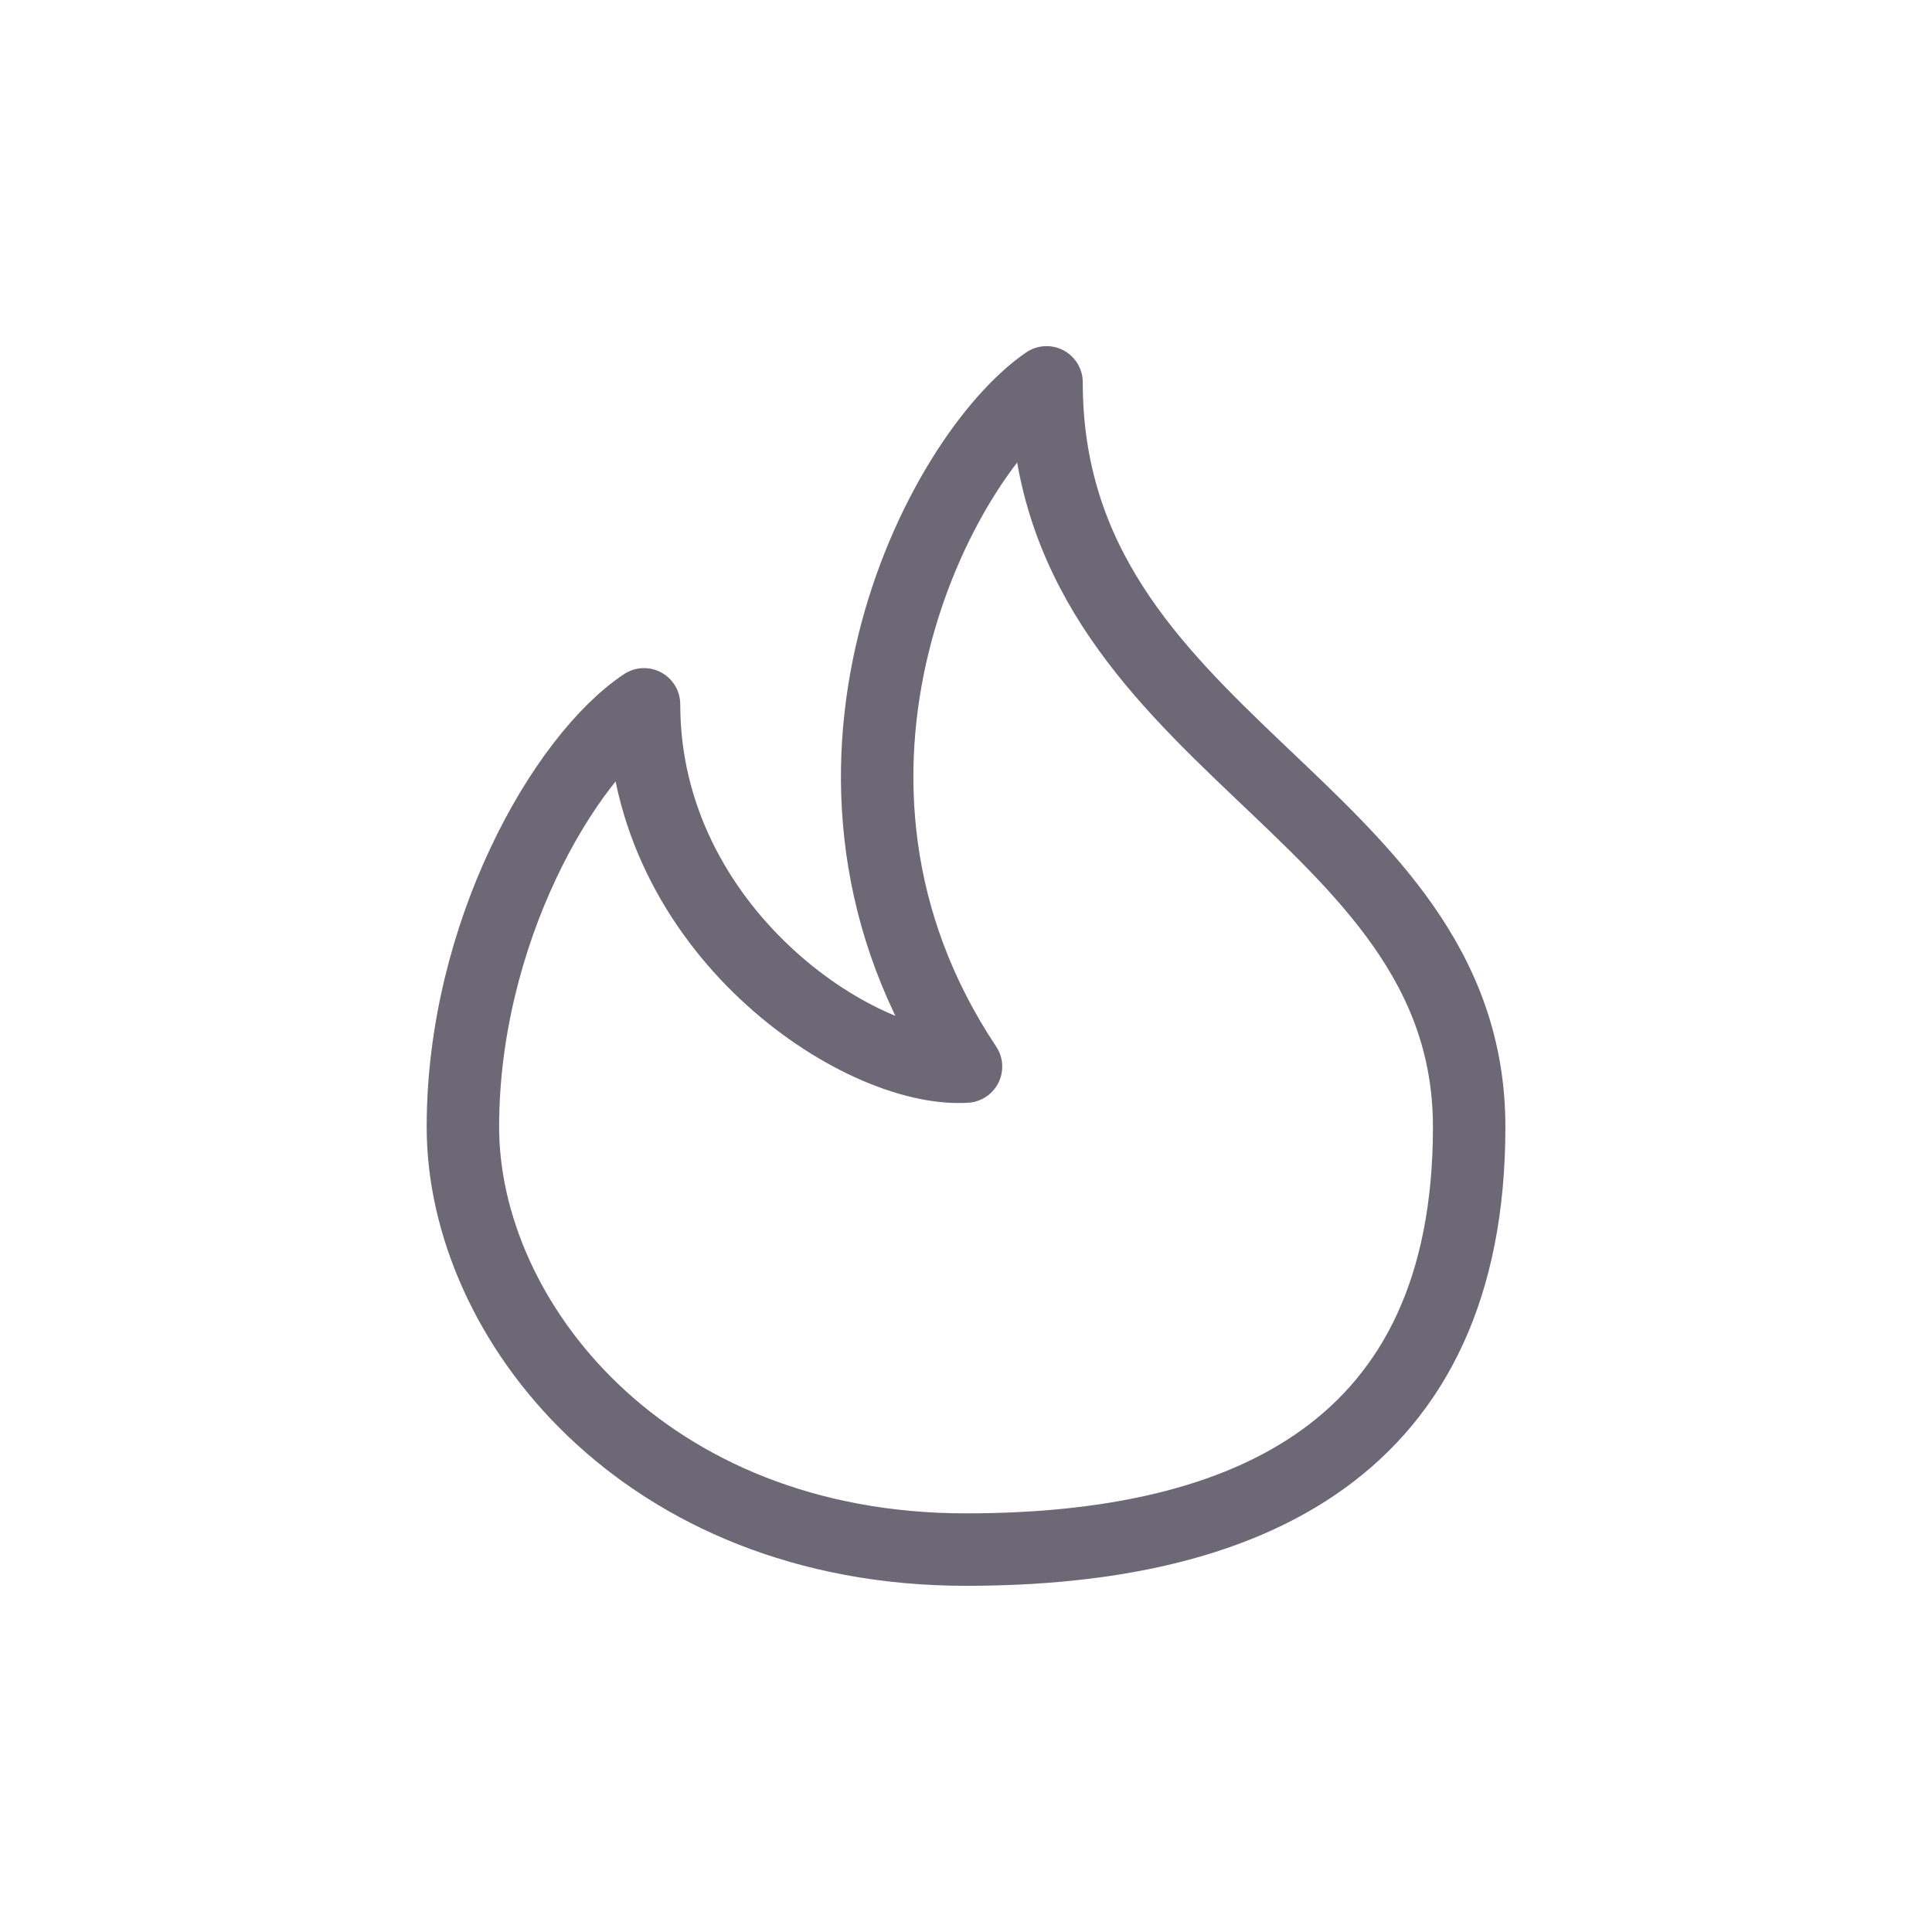
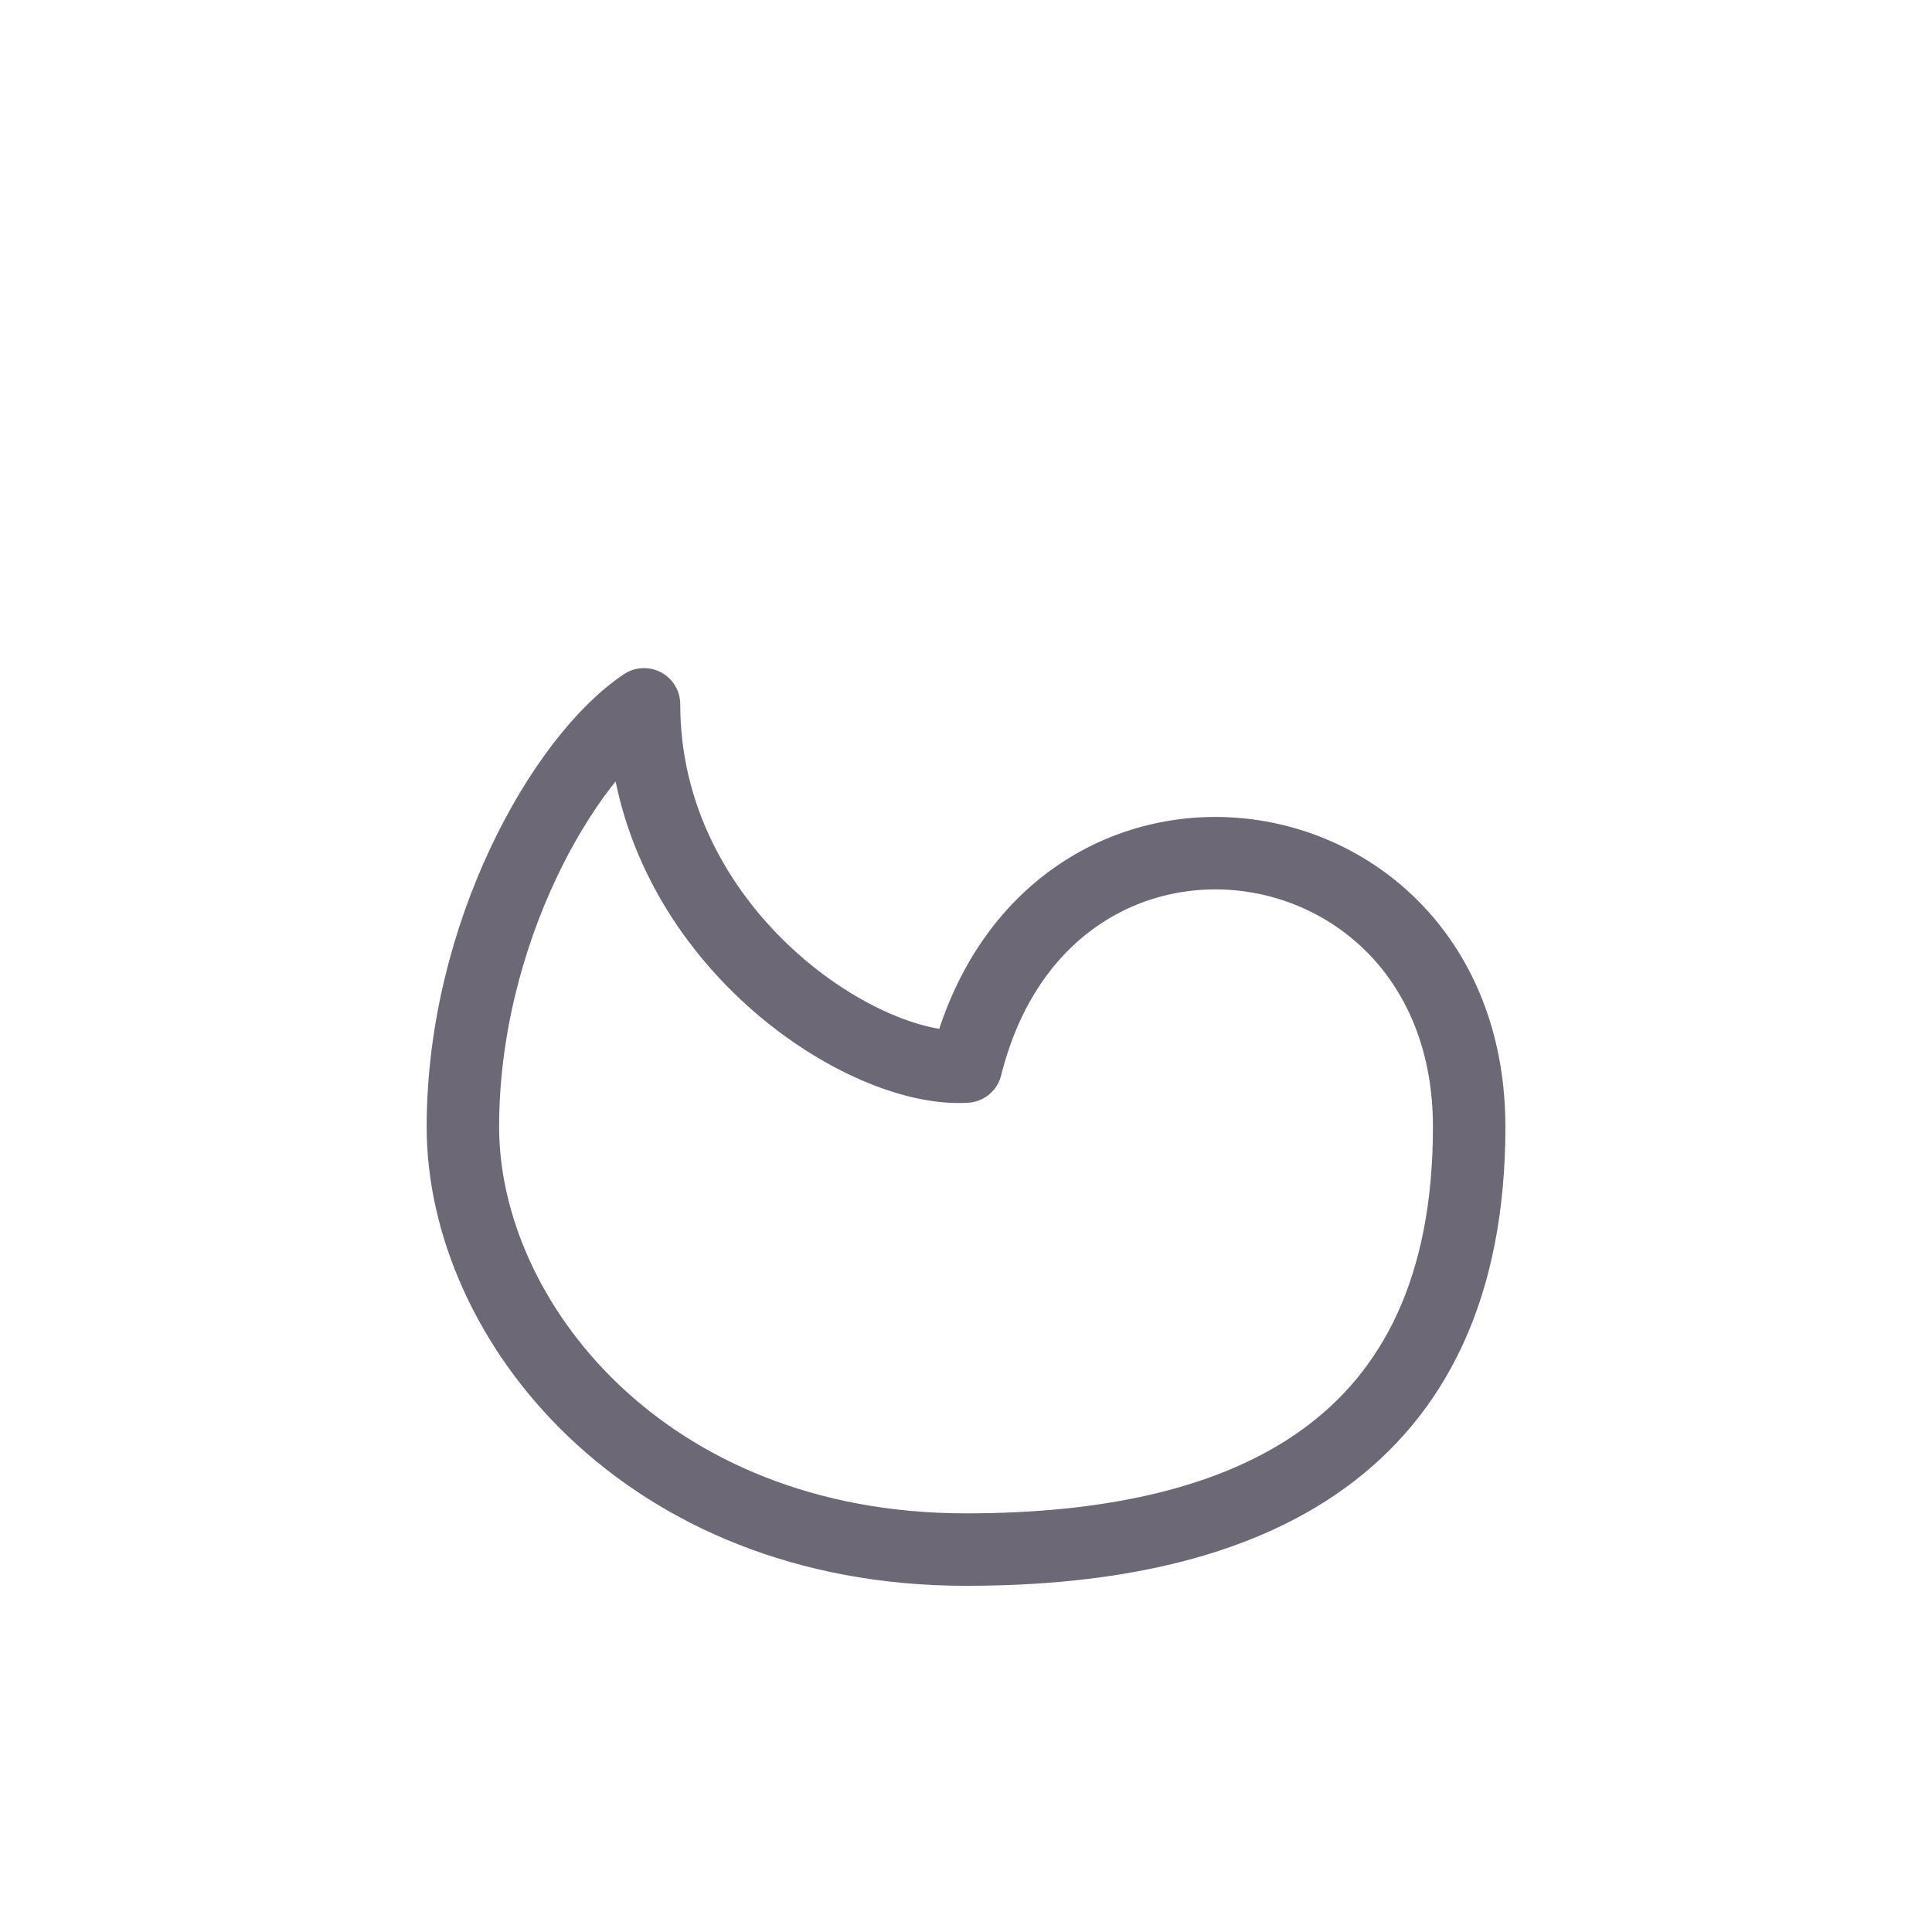
<svg xmlns="http://www.w3.org/2000/svg" width="32" height="32" viewBox="0 0 32 32" fill="none">
-   <path d="M24.334 18.666C24.334 24 20.667 25.666 16 25.666C10.667 25.666 7.667 21.866 7.667 18.666C7.667 15.466 9.334 12.555 10.667 11.666C10.667 15.4 14.223 17.777 16 17.666C12.8 12.866 15.556 7.555 17.334 6.333C17.334 12.333 24.334 13.333 24.334 18.666Z" stroke="#6D6875" stroke-width="1.2" stroke-linecap="round" stroke-linejoin="round" />
+   <path d="M24.334 18.666C24.334 24 20.667 25.666 16 25.666C10.667 25.666 7.667 21.866 7.667 18.666C7.667 15.466 9.334 12.555 10.667 11.666C10.667 15.4 14.223 17.777 16 17.666C17.334 12.333 24.334 13.333 24.334 18.666Z" stroke="#6D6875" stroke-width="1.2" stroke-linecap="round" stroke-linejoin="round" />
</svg>